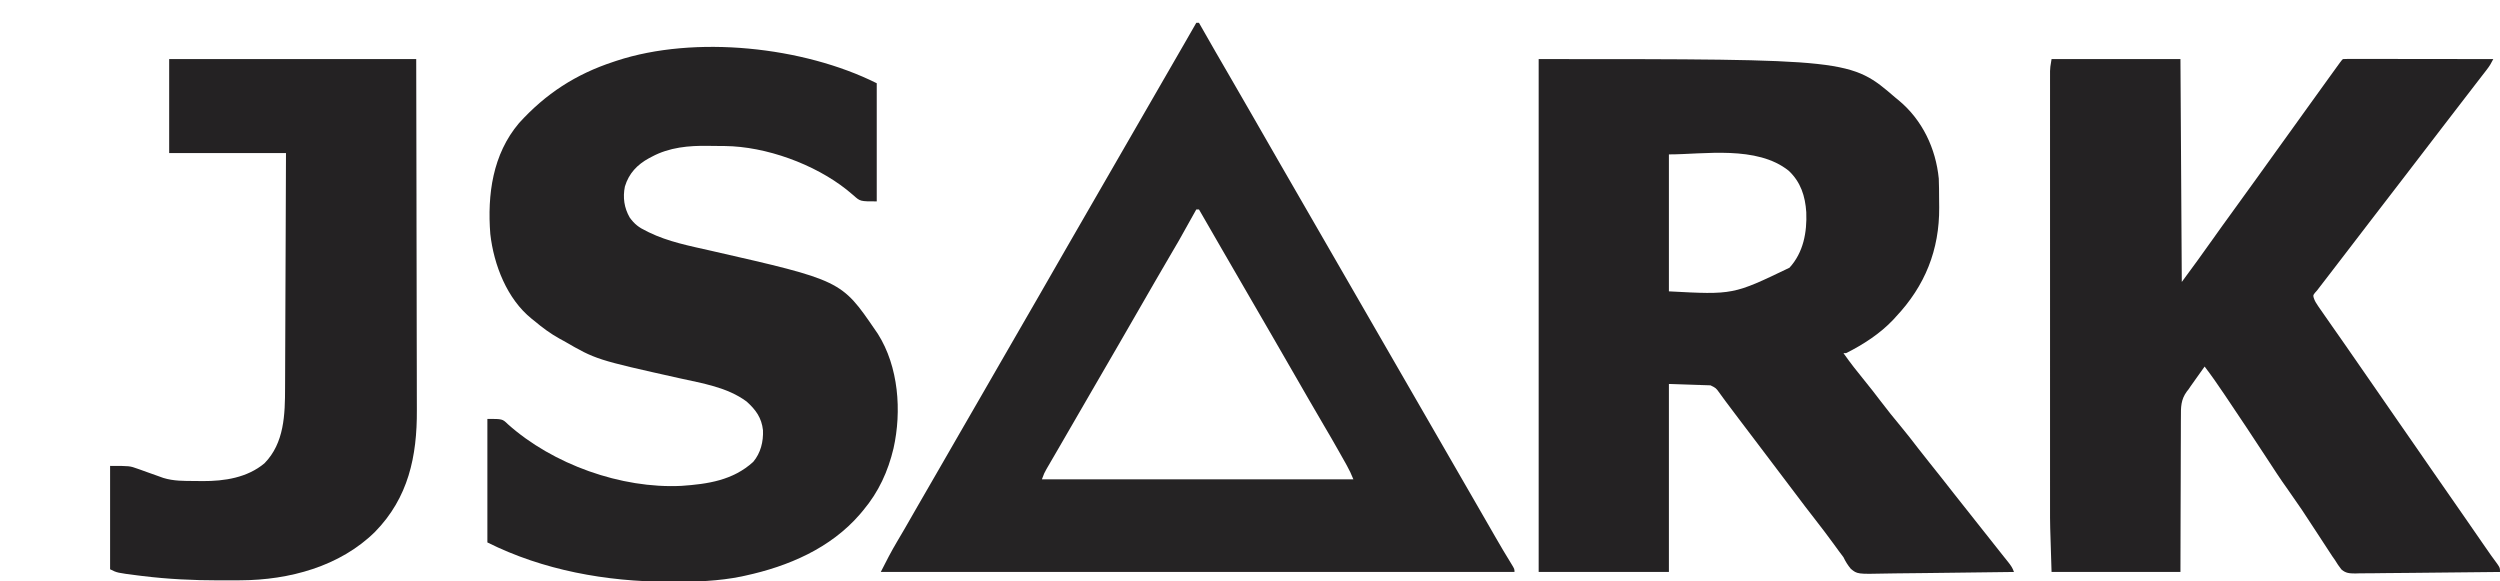
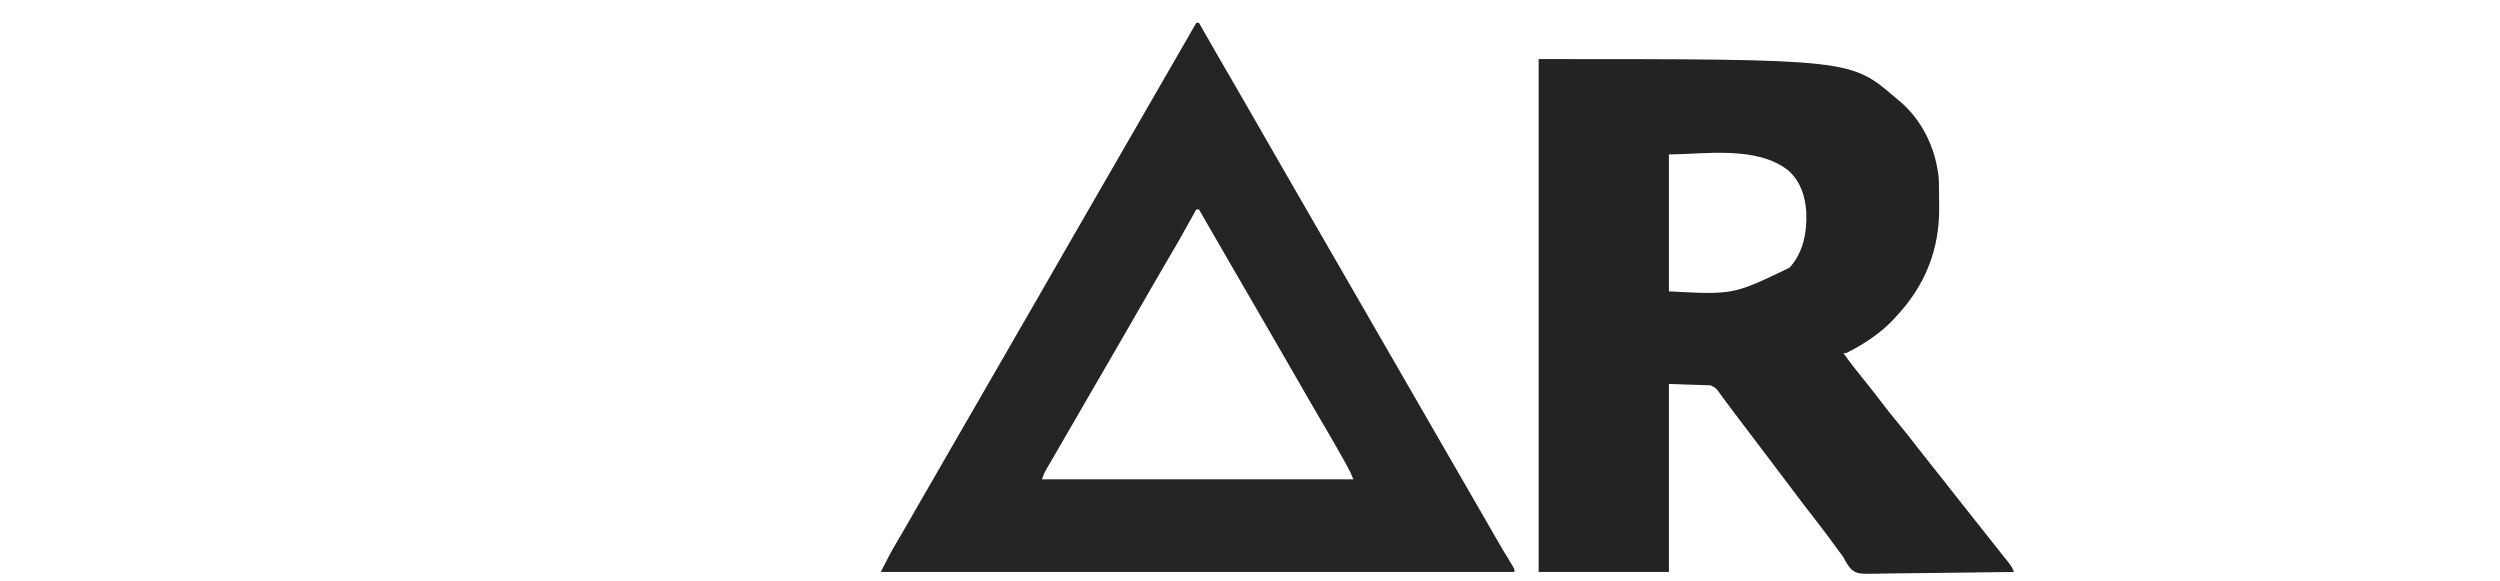
<svg xmlns="http://www.w3.org/2000/svg" width="1862" height="433">
  <path d="M0 0 C232.424 0 232.424 0 266 29 C266.746 29.602 267.493 30.204 268.262 30.824 C285.762 45.392 295.782 66.542 298 89 C298.204 93.874 298.228 98.746 298.24 103.623 C298.25 105.901 298.281 108.178 298.312 110.455 C298.541 142.115 287.744 168.941 266 192 C265.399 192.665 264.799 193.33 264.18 194.016 C254.424 204.405 241.699 212.659 229 219 C228.34 219 227.68 219 227 219 C232.009 226.143 237.337 232.936 242.87 239.674 C246.833 244.518 250.664 249.445 254.438 254.438 C259.455 261.067 264.662 267.509 269.976 273.902 C274.284 279.096 278.425 284.391 282.512 289.762 C285.264 293.365 288.098 296.902 290.938 300.438 C297.136 308.155 303.251 315.936 309.354 323.729 C314.538 330.346 319.742 336.943 325 343.5 C329.786 349.469 334.532 355.467 339.246 361.492 C341.183 363.966 343.136 366.428 345.098 368.883 C345.857 369.838 345.857 369.838 346.633 370.812 C347.605 372.034 348.581 373.254 349.561 374.471 C351.551 376.979 352.978 378.935 354 382 C338.771 382.257 323.541 382.451 308.31 382.57 C301.238 382.627 294.166 382.704 287.094 382.83 C280.266 382.952 273.44 383.015 266.611 383.044 C264.009 383.064 261.407 383.104 258.805 383.163 C237.318 383.634 237.318 383.634 232.473 379.64 C230.149 376.842 228.582 374.26 227 371 C225.88 369.446 224.735 367.909 223.551 366.402 C222.469 364.916 221.39 363.427 220.312 361.938 C215.601 355.48 210.804 349.106 205.875 342.812 C201.07 336.677 196.339 330.496 191.679 324.249 C187.49 318.638 183.25 313.066 179 307.5 C173.827 300.723 168.682 293.927 163.578 287.098 C158.745 280.64 153.852 274.227 148.95 267.821 C145.739 263.619 142.548 259.405 139.418 255.141 C138.869 254.396 138.321 253.652 137.756 252.885 C136.737 251.497 135.723 250.106 134.717 248.709 C132.045 244.982 132.045 244.982 128 243 C117.77 242.67 107.54 242.34 97 242 C97 288.2 97 334.4 97 382 C64.99 382 32.98 382 0 382 C0 255.94 0 129.88 0 0 Z M97 71 C97 104.66 97 138.32 97 173 C144.93 175.56 144.93 175.56 186.812 155.395 C197.186 144.039 199.925 129.011 199.316 114.047 C198.524 102.045 195.173 91.57 186.25 83.188 C162.519 64.122 122.913 71 97 71 Z " fill="#242223" transform="translate(1146,44)" />
-   <path d="M0 0 C31.68 0 63.36 0 96 0 C96.33 54.78 96.66 109.56 97 166 C104.772 155.453 112.487 144.955 120.008 134.242 C124.725 127.536 129.548 120.906 134.359 114.266 C137.076 110.514 139.788 106.757 142.5 103 C145.784 98.452 149.068 93.905 152.355 89.359 C157.655 82.03 162.943 74.693 168.192 67.327 C172.165 61.758 176.175 56.215 180.184 50.672 C183.47 46.125 186.744 41.569 190 37 C195.96 28.638 201.979 20.319 208 12 C208.442 11.388 208.885 10.776 209.341 10.146 C210.476 8.575 211.613 7.006 212.75 5.438 C213.364 4.591 213.977 3.744 214.609 2.871 C216 1 216 1 217 0 C218.455 -0.096 219.914 -0.122 221.372 -0.12 C222.316 -0.122 223.26 -0.123 224.232 -0.124 C225.276 -0.121 226.319 -0.117 227.395 -0.114 C228.487 -0.114 229.58 -0.114 230.706 -0.114 C234.336 -0.113 237.967 -0.105 241.598 -0.098 C244.107 -0.096 246.617 -0.094 249.127 -0.093 C255.069 -0.09 261.012 -0.082 266.955 -0.072 C274.382 -0.06 281.809 -0.054 289.236 -0.049 C302.491 -0.038 315.745 -0.021 329 0 C327.639 2.788 326.212 5.195 324.312 7.652 C323.784 8.34 323.255 9.027 322.71 9.735 C322.146 10.462 321.581 11.189 321 11.938 C320.417 12.694 319.834 13.45 319.233 14.229 C318.048 15.767 316.861 17.303 315.673 18.837 C313.784 21.279 311.902 23.727 310.021 26.176 C308.017 28.786 306.008 31.393 304 34 C302.333 36.166 300.667 38.333 299 40.5 C296.536 43.704 294.071 46.907 291.605 50.109 C286.892 56.231 282.191 62.362 277.5 68.5 C272.014 75.678 266.512 82.842 261 90 C259.333 92.166 257.667 94.333 256 96.5 C255.167 97.583 254.333 98.667 253.5 99.75 C252.881 100.554 252.881 100.554 252.25 101.375 C248.5 106.25 248.5 106.25 247.251 107.874 C246.415 108.961 245.579 110.047 244.743 111.134 C242.698 113.793 240.652 116.451 238.605 119.109 C233.892 125.231 229.191 131.362 224.5 137.5 C219.014 144.678 213.512 151.843 208 159 C206.187 161.354 204.375 163.708 202.562 166.062 C201.759 167.105 200.956 168.148 200.129 169.223 C199.426 170.139 198.724 171.056 198 172 C197.39 172.7 196.781 173.4 196.152 174.121 C194.781 175.906 194.781 175.906 195.275 177.877 C196.062 180.182 197.06 181.845 198.449 183.844 C198.96 184.585 199.472 185.327 199.999 186.091 C200.556 186.886 201.113 187.681 201.688 188.5 C202.265 189.334 202.843 190.169 203.439 191.029 C205.286 193.691 207.142 196.346 209 199 C209.597 199.854 210.193 200.708 210.808 201.587 C213.173 204.971 215.54 208.354 217.911 211.733 C221.867 217.37 225.784 223.031 229.676 228.712 C233.756 234.66 237.877 240.581 242 246.5 C246.949 253.605 251.881 260.721 256.777 267.863 C261.516 274.767 266.307 281.634 271.093 288.505 C274.956 294.053 278.804 299.611 282.625 305.188 C286.712 311.152 290.848 317.081 295 323 C299.152 328.919 303.288 334.848 307.375 340.812 C312.014 347.582 316.69 354.325 321.375 361.062 C322.054 362.039 322.732 363.015 323.431 364.021 C324.08 364.954 324.73 365.887 325.398 366.848 C326.322 368.178 326.322 368.178 327.265 369.536 C328.801 371.717 330.382 373.857 331.977 375.996 C334 379 334 379 334 382 C318.997 382.21 303.994 382.369 288.989 382.466 C282.022 382.513 275.055 382.576 268.089 382.679 C261.365 382.778 254.642 382.831 247.917 382.854 C245.352 382.871 242.787 382.903 240.223 382.952 C236.628 383.017 233.038 383.026 229.443 383.022 C228.384 383.054 227.324 383.086 226.232 383.12 C221.945 383.066 219.143 383.014 215.855 380.098 C214.048 377.811 212.499 375.497 211 373 C210.381 372.123 209.762 371.245 209.125 370.342 C208.655 369.622 208.186 368.903 207.702 368.161 C207.154 367.326 206.606 366.491 206.042 365.631 C205.475 364.759 204.908 363.887 204.324 362.988 C203.714 362.058 203.104 361.127 202.476 360.168 C200.543 357.219 198.615 354.266 196.688 351.312 C186.481 335.62 186.481 335.62 175.759 320.28 C170.301 312.723 165.266 304.877 160.163 297.078 C150.23 281.901 140.225 266.774 130.062 251.75 C129.588 251.048 129.114 250.345 128.626 249.622 C123.904 242.628 119.152 235.688 114 229 C112.1 231.664 110.206 234.332 108.312 237 C107.782 237.744 107.252 238.488 106.705 239.254 C106.18 239.995 105.654 240.736 105.113 241.5 C104.398 242.505 104.398 242.505 103.669 243.531 C103.118 244.346 102.568 245.161 102 246 C101.593 246.51 101.186 247.02 100.766 247.546 C96.278 253.681 96.286 259.244 96.341 266.658 C96.33 267.908 96.32 269.157 96.309 270.445 C96.285 273.85 96.283 277.253 96.291 280.658 C96.294 284.224 96.269 287.79 96.247 291.356 C96.21 298.099 96.198 304.842 96.195 311.585 C96.189 320.704 96.144 329.823 96.102 338.941 C96.036 353.294 96.022 367.647 96 382 C64.32 382 32.64 382 0 382 C-1.149 346.389 -1.149 346.389 -1.127 334.215 C-1.128 332.769 -1.13 331.324 -1.132 329.878 C-1.136 326.026 -1.134 322.175 -1.131 318.323 C-1.128 314.123 -1.132 309.924 -1.135 305.725 C-1.139 297.553 -1.138 289.381 -1.135 281.209 C-1.133 274.569 -1.133 267.929 -1.134 261.29 C-1.134 260.338 -1.134 259.387 -1.134 258.406 C-1.135 256.472 -1.135 254.538 -1.135 252.604 C-1.138 234.577 -1.135 216.55 -1.129 198.522 C-1.125 183.065 -1.126 167.607 -1.13 152.15 C-1.136 134.14 -1.138 116.13 -1.135 98.12 C-1.134 96.202 -1.134 94.283 -1.134 92.365 C-1.134 91.421 -1.134 90.478 -1.133 89.505 C-1.132 82.863 -1.134 76.221 -1.136 69.579 C-1.139 61.502 -1.138 53.425 -1.133 45.348 C-1.13 41.229 -1.129 37.111 -1.133 32.993 C-1.136 29.224 -1.134 25.456 -1.129 21.687 C-1.127 19.678 -1.13 17.669 -1.134 15.66 C-1.131 14.465 -1.129 13.27 -1.126 12.04 C-1.126 11.011 -1.126 9.982 -1.125 8.922 C-1 6 -1 6 0 0 Z " fill="#242223" transform="translate(1528,44)" />
-   <path d="M0 0 C0 29.04 0 58.08 0 88 C-12.306 88 -12.306 88 -17.25 83.562 C-18.357 82.629 -19.469 81.702 -20.586 80.781 C-21.149 80.312 -21.712 79.843 -22.292 79.359 C-46.331 60.227 -82.524 47.076 -113.18 46.762 C-114.336 46.75 -114.336 46.75 -115.516 46.737 C-117.145 46.723 -118.774 46.713 -120.402 46.705 C-122.033 46.693 -123.664 46.673 -125.294 46.643 C-139.893 46.378 -154.455 47.69 -167.562 54.75 C-168.22 55.093 -168.877 55.436 -169.554 55.789 C-178.409 60.611 -184.628 67.147 -187.578 76.914 C-189.232 85.089 -188.135 92.761 -184 100 C-180.437 104.958 -177.104 107.474 -171.625 110.062 C-170.703 110.531 -170.703 110.531 -169.762 111.01 C-155.192 118.121 -139.229 121.164 -123.536 124.731 C-26.379 146.877 -26.379 146.877 -1 184 C-0.097 185.315 -0.097 185.315 0.824 186.656 C16.296 211.088 18.687 244.206 12.496 271.917 C8.399 289.124 1.421 304.366 -10 318 C-10.833 318.996 -11.665 319.993 -12.523 321.02 C-34.383 346.35 -65.882 359.811 -97.938 366.75 C-99.292 367.048 -99.292 367.048 -100.675 367.353 C-117.734 370.833 -135.02 371.38 -152.375 371.312 C-153.875 371.309 -153.875 371.309 -155.406 371.306 C-201.513 371.147 -248.42 362.79 -290 342 C-290 311.64 -290 281.28 -290 250 C-278.815 250 -278.815 250 -274.812 253.875 C-241.302 283.865 -190.306 302.086 -145.484 299.876 C-125.843 298.514 -107.079 295.781 -92 282 C-86.442 275.419 -84.372 266.942 -84.73 258.434 C-85.761 249.128 -90.063 243.197 -97 237 C-111.45 226.354 -129.809 223.526 -146.927 219.707 C-209.094 205.829 -209.094 205.829 -233 192 C-234.074 191.417 -235.148 190.835 -236.254 190.234 C-243.076 186.443 -249.052 182.035 -255 177 C-255.625 176.509 -256.25 176.018 -256.895 175.512 C-275.395 160.686 -285.201 135.301 -287.821 112.295 C-290.106 82.95 -286.113 52.949 -266.465 29.719 C-246.564 7.768 -224.151 -6.765 -196 -16 C-195.294 -16.237 -194.587 -16.474 -193.859 -16.718 C-135.437 -35.95 -54.579 -27.289 0 0 Z " fill="#252324" transform="translate(653,62)" />
  <path d="M0 0 C0.66 0 1.32 0 2 0 C2.617 1.084 2.617 1.084 3.247 2.189 C10.444 14.825 17.652 27.452 25 40 C30.032 48.595 35.004 57.223 39.938 65.875 C46.966 78.2 54.042 90.497 61.141 102.782 C64.263 108.187 67.381 113.593 70.5 119 C71.75 121.167 73 123.333 74.25 125.5 C201.75 346.5 201.75 346.5 203.626 349.753 C204.871 351.91 206.117 354.068 207.362 356.226 C210.566 361.777 213.766 367.33 216.961 372.887 C218.265 375.154 219.57 377.421 220.875 379.688 C221.498 380.771 222.122 381.854 222.764 382.971 C226.61 389.639 230.505 396.274 234.564 402.815 C237 406.789 237 406.789 237 409 C81.24 409 -74.52 409 -235 409 C-231.065 401.13 -227.1 393.538 -222.625 386 C-221.387 383.897 -220.15 381.792 -218.914 379.688 C-218.274 378.597 -217.633 377.506 -216.974 376.383 C-213.607 370.613 -210.305 364.806 -207 359 C-201.488 349.325 -195.916 339.687 -190.289 330.078 C-185.808 322.414 -181.395 314.713 -177 307 C-171.487 297.325 -165.916 287.687 -160.289 278.078 C-155.808 270.414 -151.395 262.713 -147 255 C-142.046 246.306 -137.056 237.635 -132 229 C-126.968 220.405 -121.996 211.777 -117.062 203.125 C-110.034 190.8 -102.958 178.503 -95.859 166.218 C-92.737 160.813 -89.619 155.407 -86.5 150 C-85.25 147.833 -84 145.667 -82.75 143.5 C-82.131 142.428 -81.513 141.355 -80.875 140.25 C-30.25 52.5 -30.25 52.5 -28.372 49.245 C-27.131 47.094 -25.89 44.943 -24.649 42.792 C-21.735 37.74 -18.821 32.689 -15.906 27.638 C-14.873 25.849 -13.841 24.06 -12.809 22.271 C-11.513 20.027 -10.218 17.782 -8.922 15.537 C-5.937 10.364 -2.958 5.189 0 0 Z M0 139 C-0.372 139.668 -0.743 140.337 -1.126 141.025 C-13.7 163.609 -13.7 163.609 -20.11 174.414 C-23.852 180.727 -27.524 187.079 -31.188 193.438 C-31.826 194.545 -32.464 195.652 -33.121 196.793 C-34.429 199.063 -35.737 201.334 -37.044 203.605 C-40.193 209.072 -43.347 214.536 -46.5 220 C-50.264 226.522 -54.026 233.045 -57.785 239.57 C-64.402 251.054 -71.046 262.522 -77.733 273.966 C-83.245 283.406 -88.71 292.874 -94.164 302.348 C-96.485 306.377 -98.813 310.403 -101.15 314.422 C-102.539 316.81 -103.925 319.199 -105.311 321.588 C-106.289 323.273 -107.271 324.955 -108.254 326.638 C-108.847 327.661 -109.44 328.684 -110.051 329.738 C-110.573 330.636 -111.096 331.533 -111.634 332.458 C-113.246 335.344 -113.246 335.344 -115 340 C-38.44 340 38.12 340 117 340 C115.515 336.288 114.032 333.094 112.094 329.641 C111.52 328.617 110.947 327.592 110.356 326.537 C109.743 325.453 109.131 324.368 108.5 323.25 C107.866 322.123 107.233 320.997 106.58 319.836 C102.75 313.045 98.867 306.29 94.889 299.585 C91.147 293.273 87.476 286.921 83.812 280.562 C83.174 279.455 82.536 278.348 81.879 277.207 C80.571 274.937 79.263 272.666 77.956 270.395 C74.807 264.928 71.653 259.464 68.5 254 C64.736 247.478 60.974 240.955 57.215 234.43 C51.169 223.938 45.109 213.455 39 203 C32.275 191.491 25.611 179.947 18.957 168.396 C15.834 162.976 12.706 157.557 9.58 152.138 C7.971 149.35 6.362 146.562 4.754 143.773 C4.221 142.85 3.688 141.926 3.139 140.974 C2.763 140.323 2.387 139.671 2 139 C1.34 139 0.68 139 0 139 Z " fill="#252324" transform="translate(891,17)" />
-   <path d="M0 0 C60.72 0 121.44 0 184 0 C184.161 70.965 184.161 70.965 184.195 100.688 C184.203 107.49 184.211 114.292 184.22 121.094 C184.221 121.946 184.222 122.799 184.223 123.677 C184.24 137.402 184.272 151.128 184.309 164.853 C184.346 178.96 184.368 193.068 184.376 207.175 C184.382 215.866 184.399 224.556 184.432 233.247 C184.453 239.223 184.459 245.199 184.454 251.175 C184.451 254.612 184.455 258.049 184.477 261.487 C184.662 295.896 178.15 326.745 153.312 352.125 C127.129 377.961 89.278 388.034 53.281 388.203 C52.277 388.21 51.273 388.217 50.239 388.224 C46.992 388.241 43.746 388.248 40.5 388.25 C39.389 388.251 38.279 388.253 37.134 388.254 C17.932 388.249 -0.942 387.355 -20 385 C-21.085 384.867 -22.171 384.733 -23.289 384.596 C-38.74 382.63 -38.74 382.63 -44 380 C-44 354.59 -44 329.18 -44 303 C-29.383 303 -29.383 303 -23.414 305.152 C-22.783 305.372 -22.152 305.592 -21.502 305.818 C-19.536 306.506 -17.581 307.22 -15.625 307.938 C-13.647 308.647 -11.666 309.35 -9.683 310.047 C-7.899 310.676 -6.12 311.322 -4.342 311.969 C3.309 314.33 11.011 314.218 18.949 314.24 C20.968 314.25 22.985 314.281 25.004 314.312 C41.182 314.376 58.175 311.798 70.969 301.066 C85.803 285.975 86.297 264.644 86.319 244.829 C86.328 242.916 86.338 241.003 86.349 239.09 C86.376 233.93 86.392 228.769 86.405 223.609 C86.42 218.204 86.447 212.799 86.473 207.393 C86.519 197.173 86.556 186.952 86.589 176.732 C86.635 162.91 86.696 149.088 86.756 135.267 C86.85 113.511 86.923 91.756 87 70 C58.29 70 29.58 70 0 70 C0 46.9 0 23.8 0 0 Z " fill="#242223" transform="translate(126,44)" />
</svg>